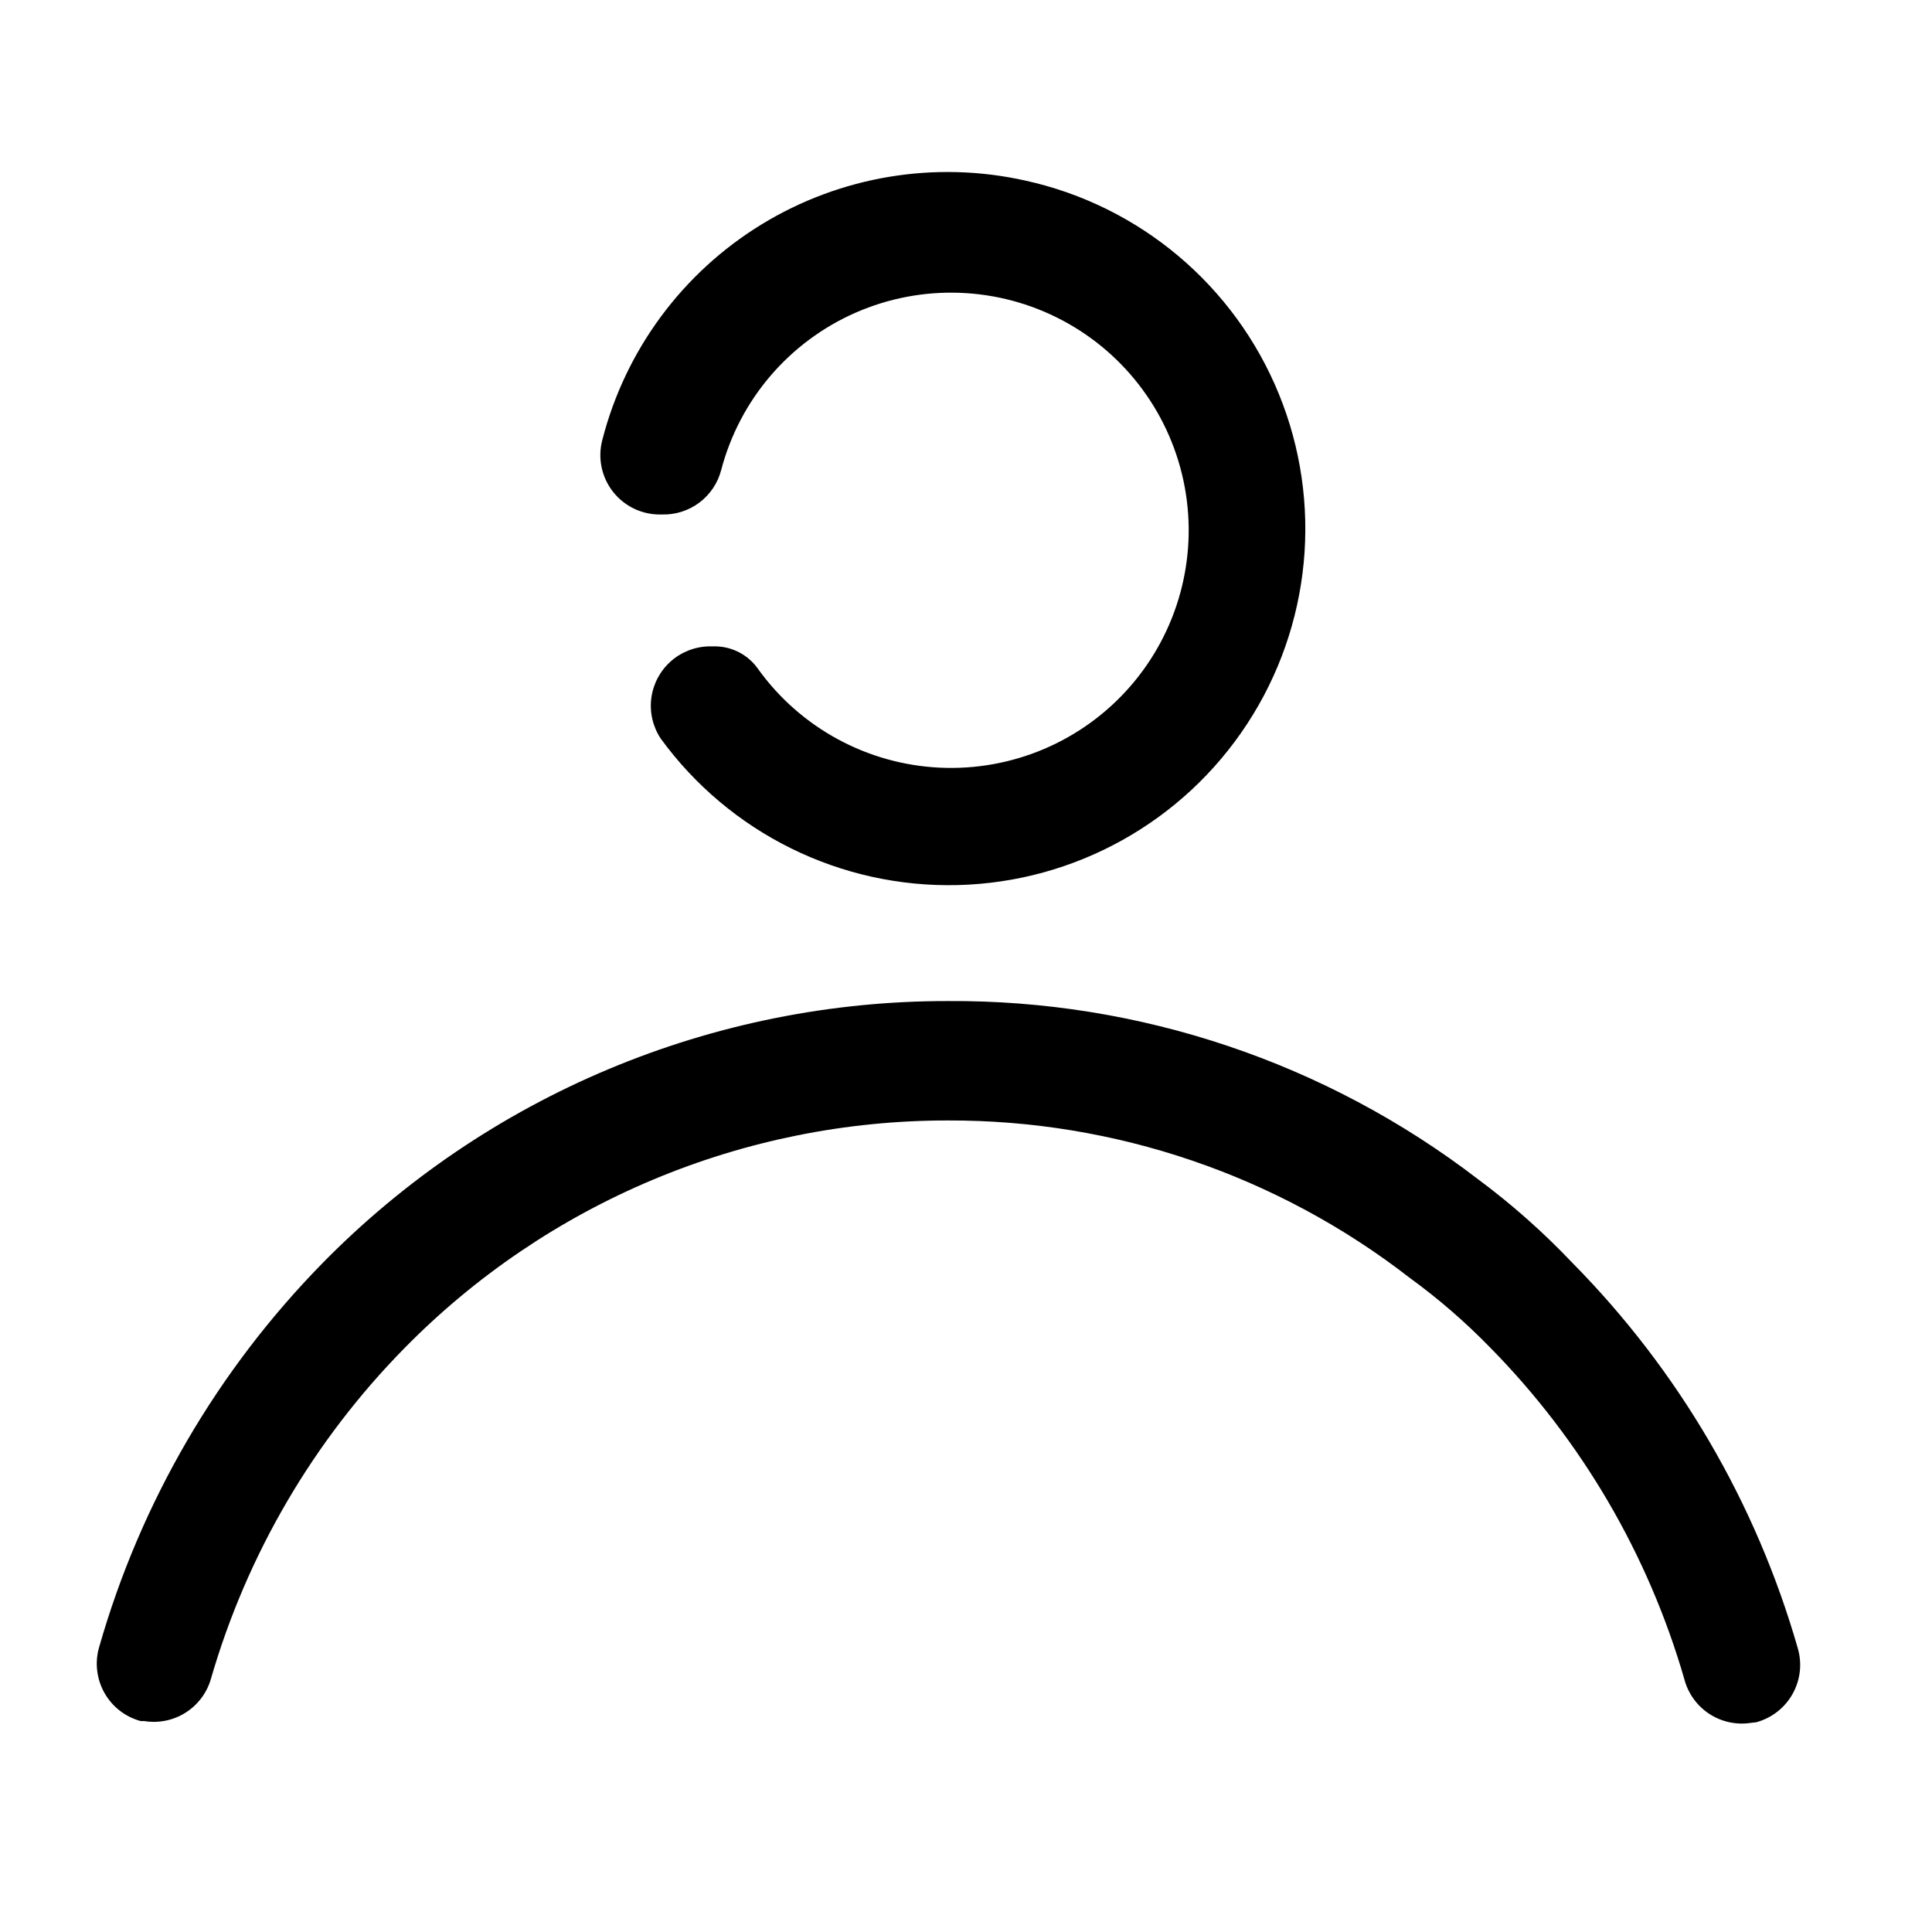
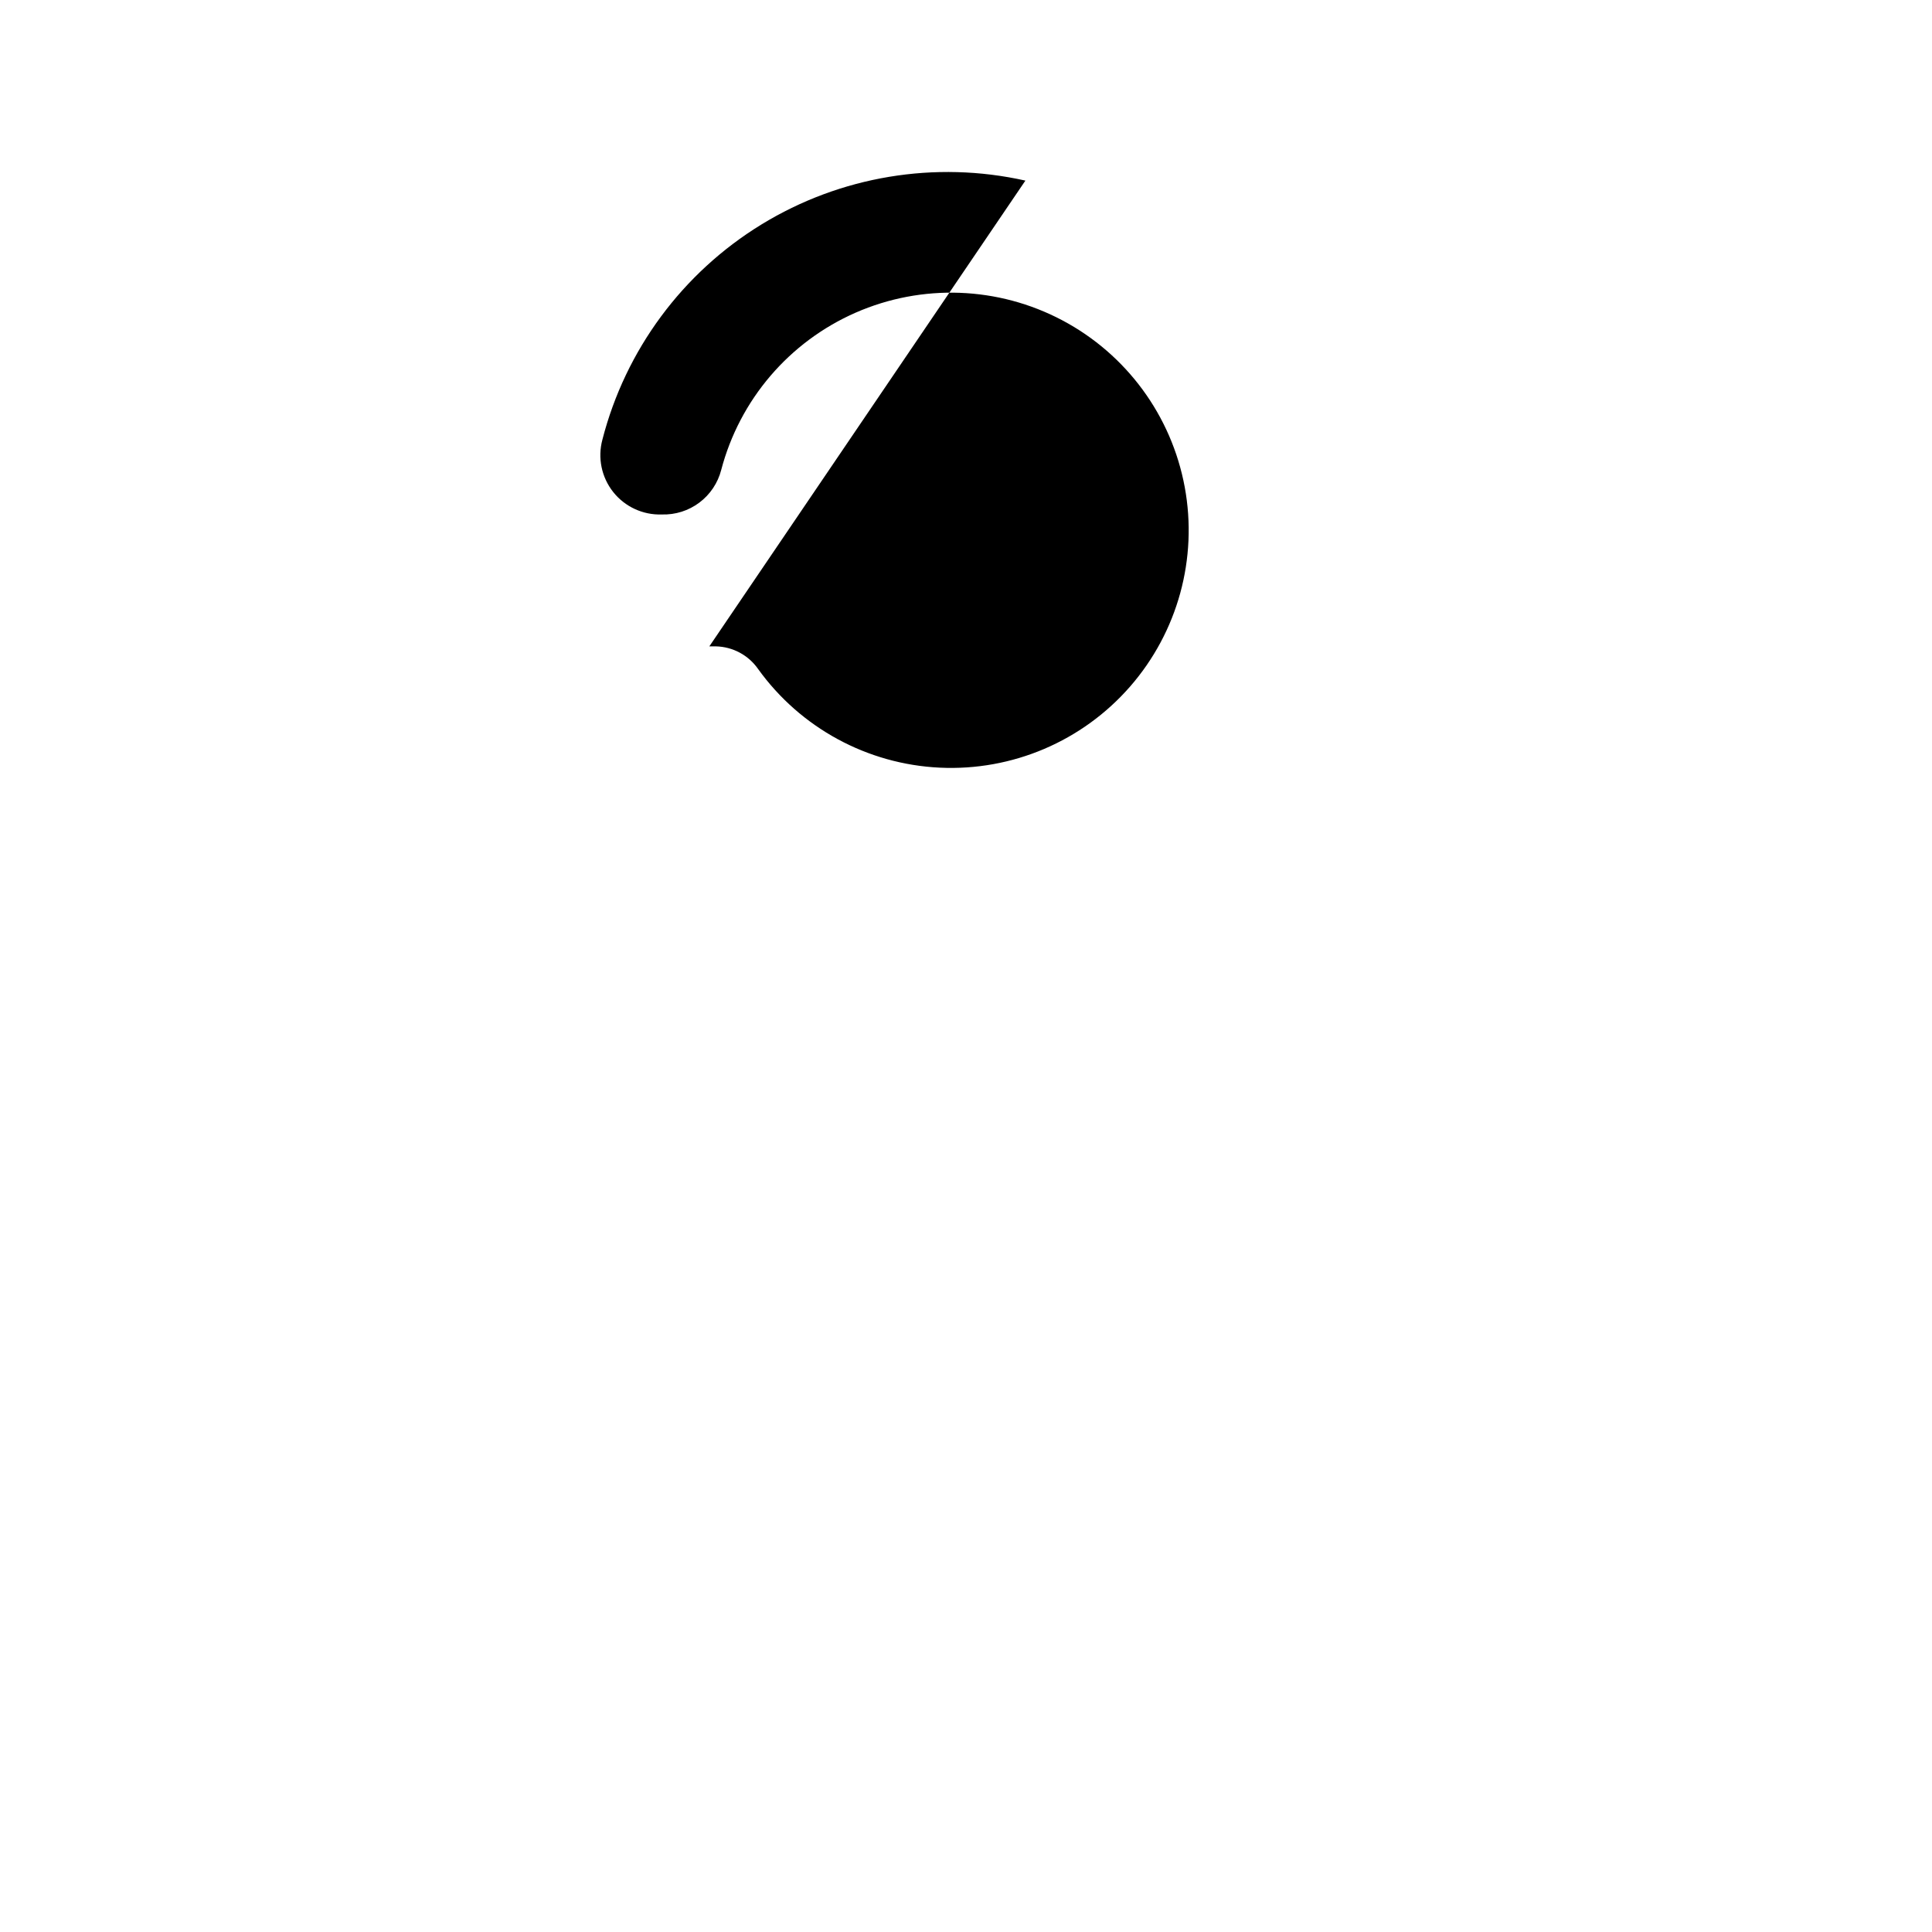
<svg xmlns="http://www.w3.org/2000/svg" fill="#000000" width="800px" height="800px" version="1.1" viewBox="144 144 512 512">
  <g>
-     <path d="m607.98 600.58c-3.859 0.59-7.801-0.273-11.062-2.426-3.258-2.156-5.598-5.441-6.57-9.227-9.57-33.035-27.207-63.172-51.324-87.691-6.594-6.793-13.758-13.012-21.414-18.578-35.027-27.188-78.145-41.875-122.49-41.723-26.789-0.012-53.309 5.316-78.016 15.672-24.707 10.352-47.105 25.523-65.883 44.629-24.125 24.516-41.762 54.652-51.328 87.691-1.066 3.695-3.449 6.875-6.695 8.934-3.25 2.059-7.141 2.859-10.938 2.246h-0.945c-4.102-1.098-7.586-3.809-9.66-7.516-2.074-3.707-2.566-8.094-1.359-12.164 10.953-38.305 31.301-73.266 59.199-101.71 21.602-22.004 47.379-39.477 75.816-51.398 28.441-11.922 58.973-18.051 89.809-18.031 50.812-0.332 100.29 16.289 140.59 47.23 8.973 6.66 17.348 14.09 25.035 22.199 28.113 28.48 48.629 63.559 59.668 102.02 1.207 4.074 0.719 8.461-1.359 12.168-2.074 3.703-5.559 6.414-9.66 7.516z" />
-     <path d="m415.74 191.86c-23.941-5.356-49.023-1.184-69.945 11.625-20.922 12.812-36.039 33.262-42.152 57.02-1.301 4.82-0.238 9.977 2.867 13.891 3.106 3.91 7.887 6.117 12.879 5.945 3.574 0.113 7.082-0.996 9.941-3.141 2.863-2.148 4.91-5.203 5.801-8.668 4.887-18.598 18.004-33.945 35.613-41.672 17.613-7.723 37.789-6.977 54.781 2.027 16.992 9.004 28.941 25.277 32.441 44.188 3.496 18.91-1.836 38.379-14.48 52.867-12.645 14.492-31.215 22.406-50.426 21.496-19.207-0.906-36.949-10.543-48.168-26.164-2.559-3.66-6.711-5.883-11.18-5.981h-1.73c-3.781 0.055-7.414 1.473-10.234 3.984-2.824 2.516-4.648 5.965-5.141 9.711-0.488 3.75 0.387 7.551 2.465 10.707 18.266 25.105 47.703 39.633 78.742 38.859 31.039-0.773 59.715-16.75 76.707-42.738 16.992-25.984 20.129-58.66 8.391-87.406-11.734-28.742-36.848-49.887-67.172-56.551z" />
+     <path d="m415.74 191.86c-23.941-5.356-49.023-1.184-69.945 11.625-20.922 12.812-36.039 33.262-42.152 57.02-1.301 4.82-0.238 9.977 2.867 13.891 3.106 3.91 7.887 6.117 12.879 5.945 3.574 0.113 7.082-0.996 9.941-3.141 2.863-2.148 4.91-5.203 5.801-8.668 4.887-18.598 18.004-33.945 35.613-41.672 17.613-7.723 37.789-6.977 54.781 2.027 16.992 9.004 28.941 25.277 32.441 44.188 3.496 18.91-1.836 38.379-14.48 52.867-12.645 14.492-31.215 22.406-50.426 21.496-19.207-0.906-36.949-10.543-48.168-26.164-2.559-3.66-6.711-5.883-11.18-5.981h-1.73z" />
  </g>
</svg>